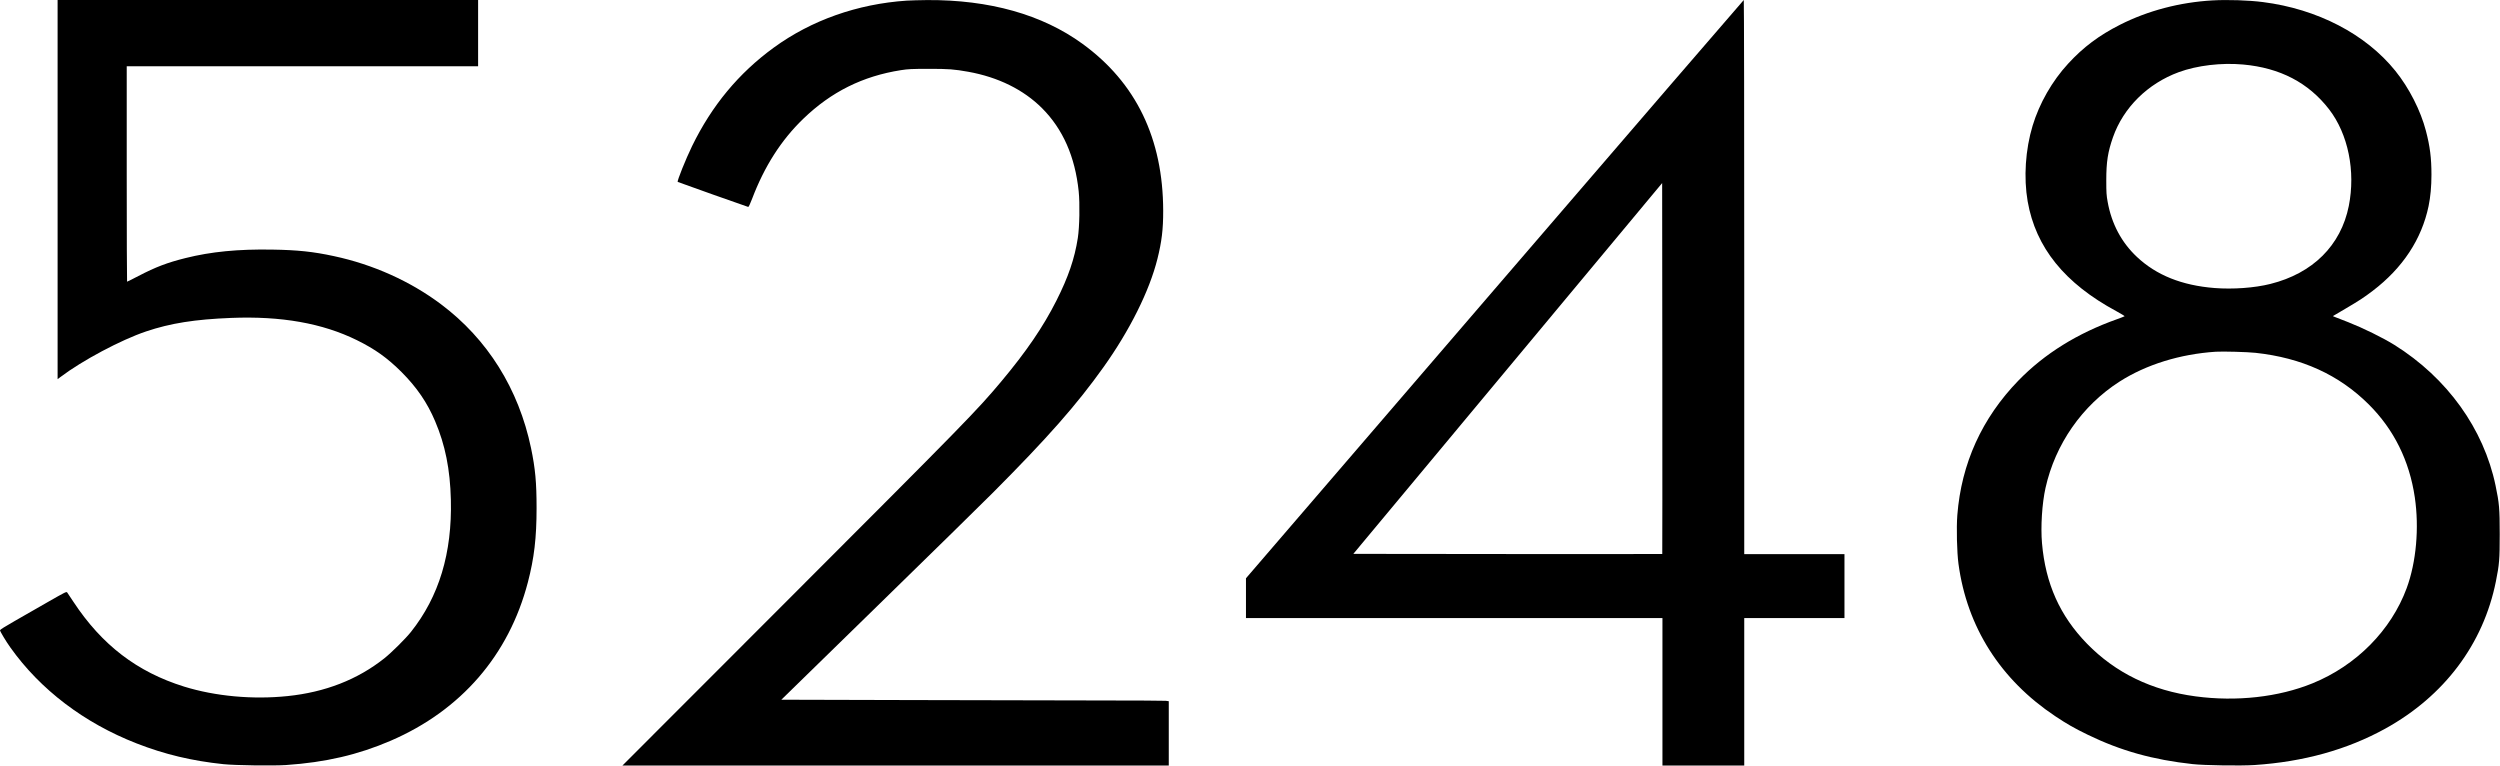
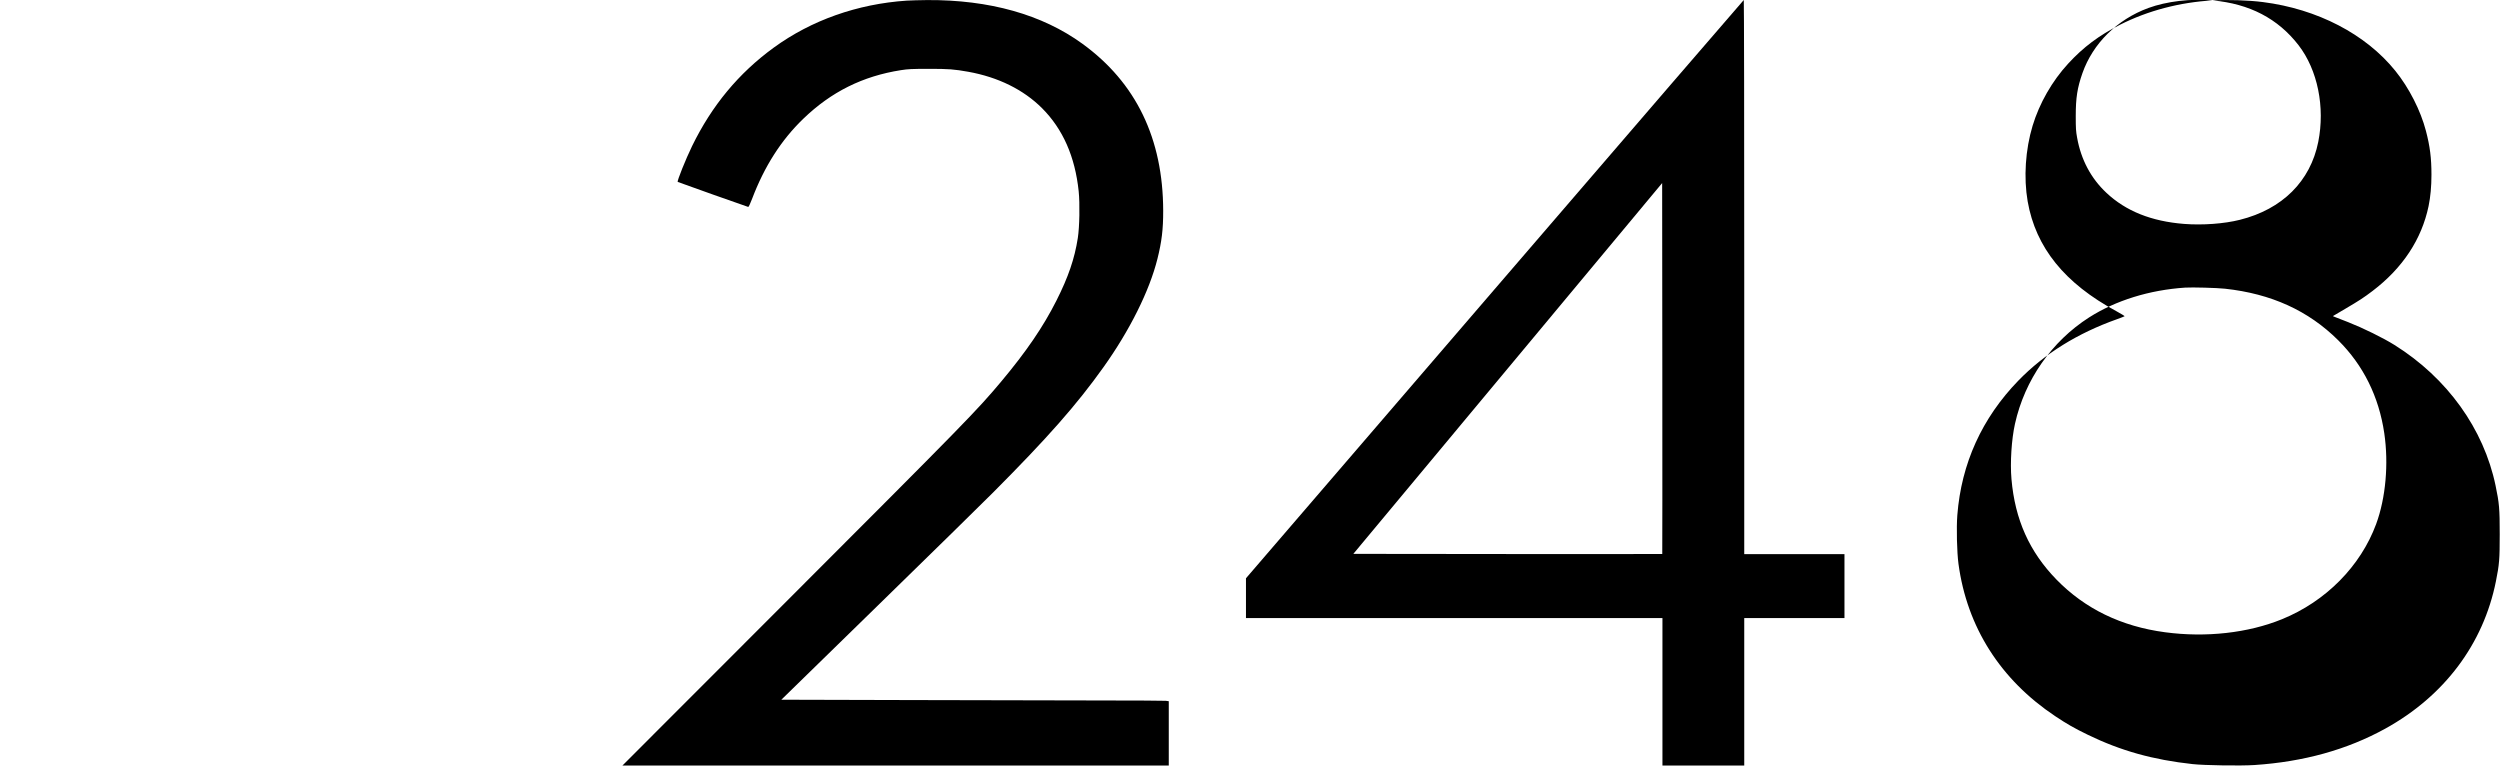
<svg xmlns="http://www.w3.org/2000/svg" version="1.0" width="4340" height="1329" viewBox="0 0 4340 1329" preserveAspectRatio="xMidYMid meet">
  <g transform="translate(0,1329) scale(0.1,-0.1)" fill="#000000" stroke="none">
-     <path d="M1000 9999 l0 -3291 48 36 c380 288 1049 644 1487 792 424 143 848 210 1477 235 868 35 1586 -92 2183 -386 318 -157 529 -308 776 -554 265 -266 446 -530 583 -854 175 -411 260 -835 273 -1362 23 -927 -205 -1681 -693 -2295 -96 -120 -340 -362 -464 -460 -464 -368 -1027 -587 -1678 -654 -608 -63 -1255 -3 -1797 165 -815 254 -1426 722 -1920 1471 -52 79 -100 152 -108 162 -13 19 -28 11 -333 -163 -175 -101 -435 -249 -576 -330 -168 -95 -257 -152 -258 -162 0 -19 104 -193 180 -299 520 -732 1281 -1310 2190 -1665 489 -191 963 -304 1510 -361 207 -21 858 -30 1085 -15 683 46 1253 178 1820 423 1220 527 2049 1485 2379 2750 109 417 151 771 151 1288 0 442 -22 685 -96 1040 -214 1027 -756 1894 -1564 2499 -533 400 -1180 690 -1859 835 -361 78 -630 106 -1068 113 -596 10 -1063 -36 -1508 -147 -313 -78 -517 -155 -816 -311 -105 -54 -194 -99 -198 -99 -3 0 -6 842 -6 1870 l0 1870 3050 0 3050 0 0 575 0 575 -3650 0 -3650 0 0 -3291z" />
    <path d="M15740 13279 c-856 -58 -1654 -340 -2308 -816 -609 -444 -1074 -1005 -1417 -1708 -111 -229 -264 -609 -250 -623 5 -5 1203 -430 1223 -434 9 -2 32 45 67 137 215 567 506 1023 890 1393 485 468 1032 740 1695 844 129 20 183 22 480 23 353 0 442 -7 690 -51 519 -94 958 -310 1281 -633 361 -362 572 -840 635 -1441 22 -216 15 -618 -15 -812 -56 -360 -165 -678 -372 -1088 -229 -454 -524 -886 -959 -1405 -426 -508 -605 -691 -3799 -3887 l-2776 -2778 4743 0 4742 0 0 559 0 558 -52 7 c-29 3 -534 6 -1123 6 -588 0 -2078 3 -3311 7 l-2240 6 1680 1640 c925 902 1823 1783 1996 1957 952 956 1451 1523 1916 2175 456 639 798 1324 937 1881 74 295 101 514 100 834 -2 1254 -471 2225 -1403 2901 -698 507 -1613 764 -2695 758 -126 -1 -286 -6 -355 -10z" />
    <path d="M25947 8270 l-4317 -5019 0 -346 0 -345 3615 0 3615 0 0 -1280 0 -1280 710 0 710 0 0 1280 0 1280 870 0 870 0 0 555 0 555 -870 0 -870 0 0 4810 c0 2646 -3 4810 -8 4810 -4 0 -1950 -2259 -4325 -5020z m2910 -4597 c-2 -2 -1210 -2 -2683 -1 l-2680 3 2681 3219 2680 3218 3 -3217 c1 -1770 1 -3220 -1 -3222z" />
-     <path d="M38410 13283 c-567 -32 -1123 -178 -1605 -422 -367 -186 -638 -389 -902 -676 -279 -303 -499 -688 -617 -1078 -125 -413 -157 -900 -86 -1312 140 -802 643 -1425 1543 -1909 81 -44 144 -83 140 -86 -5 -4 -62 -26 -128 -50 -689 -244 -1262 -600 -1715 -1066 -633 -652 -991 -1440 -1061 -2337 -17 -220 -7 -644 20 -845 148 -1098 728 -2011 1681 -2646 201 -134 332 -209 565 -322 573 -278 1131 -434 1820 -509 202 -22 832 -32 1072 -16 852 56 1608 266 2270 631 1025 566 1704 1469 1922 2559 59 294 66 379 66 816 0 446 -8 539 -72 845 -205 986 -841 1870 -1756 2442 -197 123 -541 292 -802 395 -126 50 -239 93 -249 97 -10 3 -17 8 -15 10 2 2 99 58 214 126 243 143 317 191 475 311 521 397 850 896 970 1471 33 160 50 342 50 544 0 291 -26 495 -96 762 -92 353 -292 746 -531 1042 -513 637 -1353 1074 -2298 1194 -248 32 -615 44 -875 29z m530 -1113 c642 -58 1136 -316 1493 -778 331 -429 462 -1074 342 -1678 -137 -684 -624 -1169 -1361 -1353 -274 -69 -650 -96 -970 -71 -566 45 -1008 222 -1346 539 -269 252 -441 576 -509 956 -21 113 -24 162 -24 375 0 321 27 492 116 747 181 515 602 932 1144 1131 317 116 737 166 1115 132z m215 -5005 c803 -87 1448 -380 1966 -895 437 -435 706 -977 800 -1614 78 -532 25 -1125 -141 -1576 -270 -732 -875 -1344 -1636 -1653 -587 -239 -1318 -321 -2028 -226 -761 101 -1392 408 -1886 915 -470 483 -720 1041 -781 1744 -25 285 1 691 61 960 169 760 636 1430 1286 1846 462 295 1048 477 1669 518 120 8 554 -4 690 -19z" />
+     <path d="M38410 13283 c-567 -32 -1123 -178 -1605 -422 -367 -186 -638 -389 -902 -676 -279 -303 -499 -688 -617 -1078 -125 -413 -157 -900 -86 -1312 140 -802 643 -1425 1543 -1909 81 -44 144 -83 140 -86 -5 -4 -62 -26 -128 -50 -689 -244 -1262 -600 -1715 -1066 -633 -652 -991 -1440 -1061 -2337 -17 -220 -7 -644 20 -845 148 -1098 728 -2011 1681 -2646 201 -134 332 -209 565 -322 573 -278 1131 -434 1820 -509 202 -22 832 -32 1072 -16 852 56 1608 266 2270 631 1025 566 1704 1469 1922 2559 59 294 66 379 66 816 0 446 -8 539 -72 845 -205 986 -841 1870 -1756 2442 -197 123 -541 292 -802 395 -126 50 -239 93 -249 97 -10 3 -17 8 -15 10 2 2 99 58 214 126 243 143 317 191 475 311 521 397 850 896 970 1471 33 160 50 342 50 544 0 291 -26 495 -96 762 -92 353 -292 746 -531 1042 -513 637 -1353 1074 -2298 1194 -248 32 -615 44 -875 29z c642 -58 1136 -316 1493 -778 331 -429 462 -1074 342 -1678 -137 -684 -624 -1169 -1361 -1353 -274 -69 -650 -96 -970 -71 -566 45 -1008 222 -1346 539 -269 252 -441 576 -509 956 -21 113 -24 162 -24 375 0 321 27 492 116 747 181 515 602 932 1144 1131 317 116 737 166 1115 132z m215 -5005 c803 -87 1448 -380 1966 -895 437 -435 706 -977 800 -1614 78 -532 25 -1125 -141 -1576 -270 -732 -875 -1344 -1636 -1653 -587 -239 -1318 -321 -2028 -226 -761 101 -1392 408 -1886 915 -470 483 -720 1041 -781 1744 -25 285 1 691 61 960 169 760 636 1430 1286 1846 462 295 1048 477 1669 518 120 8 554 -4 690 -19z" />
  </g>
</svg>